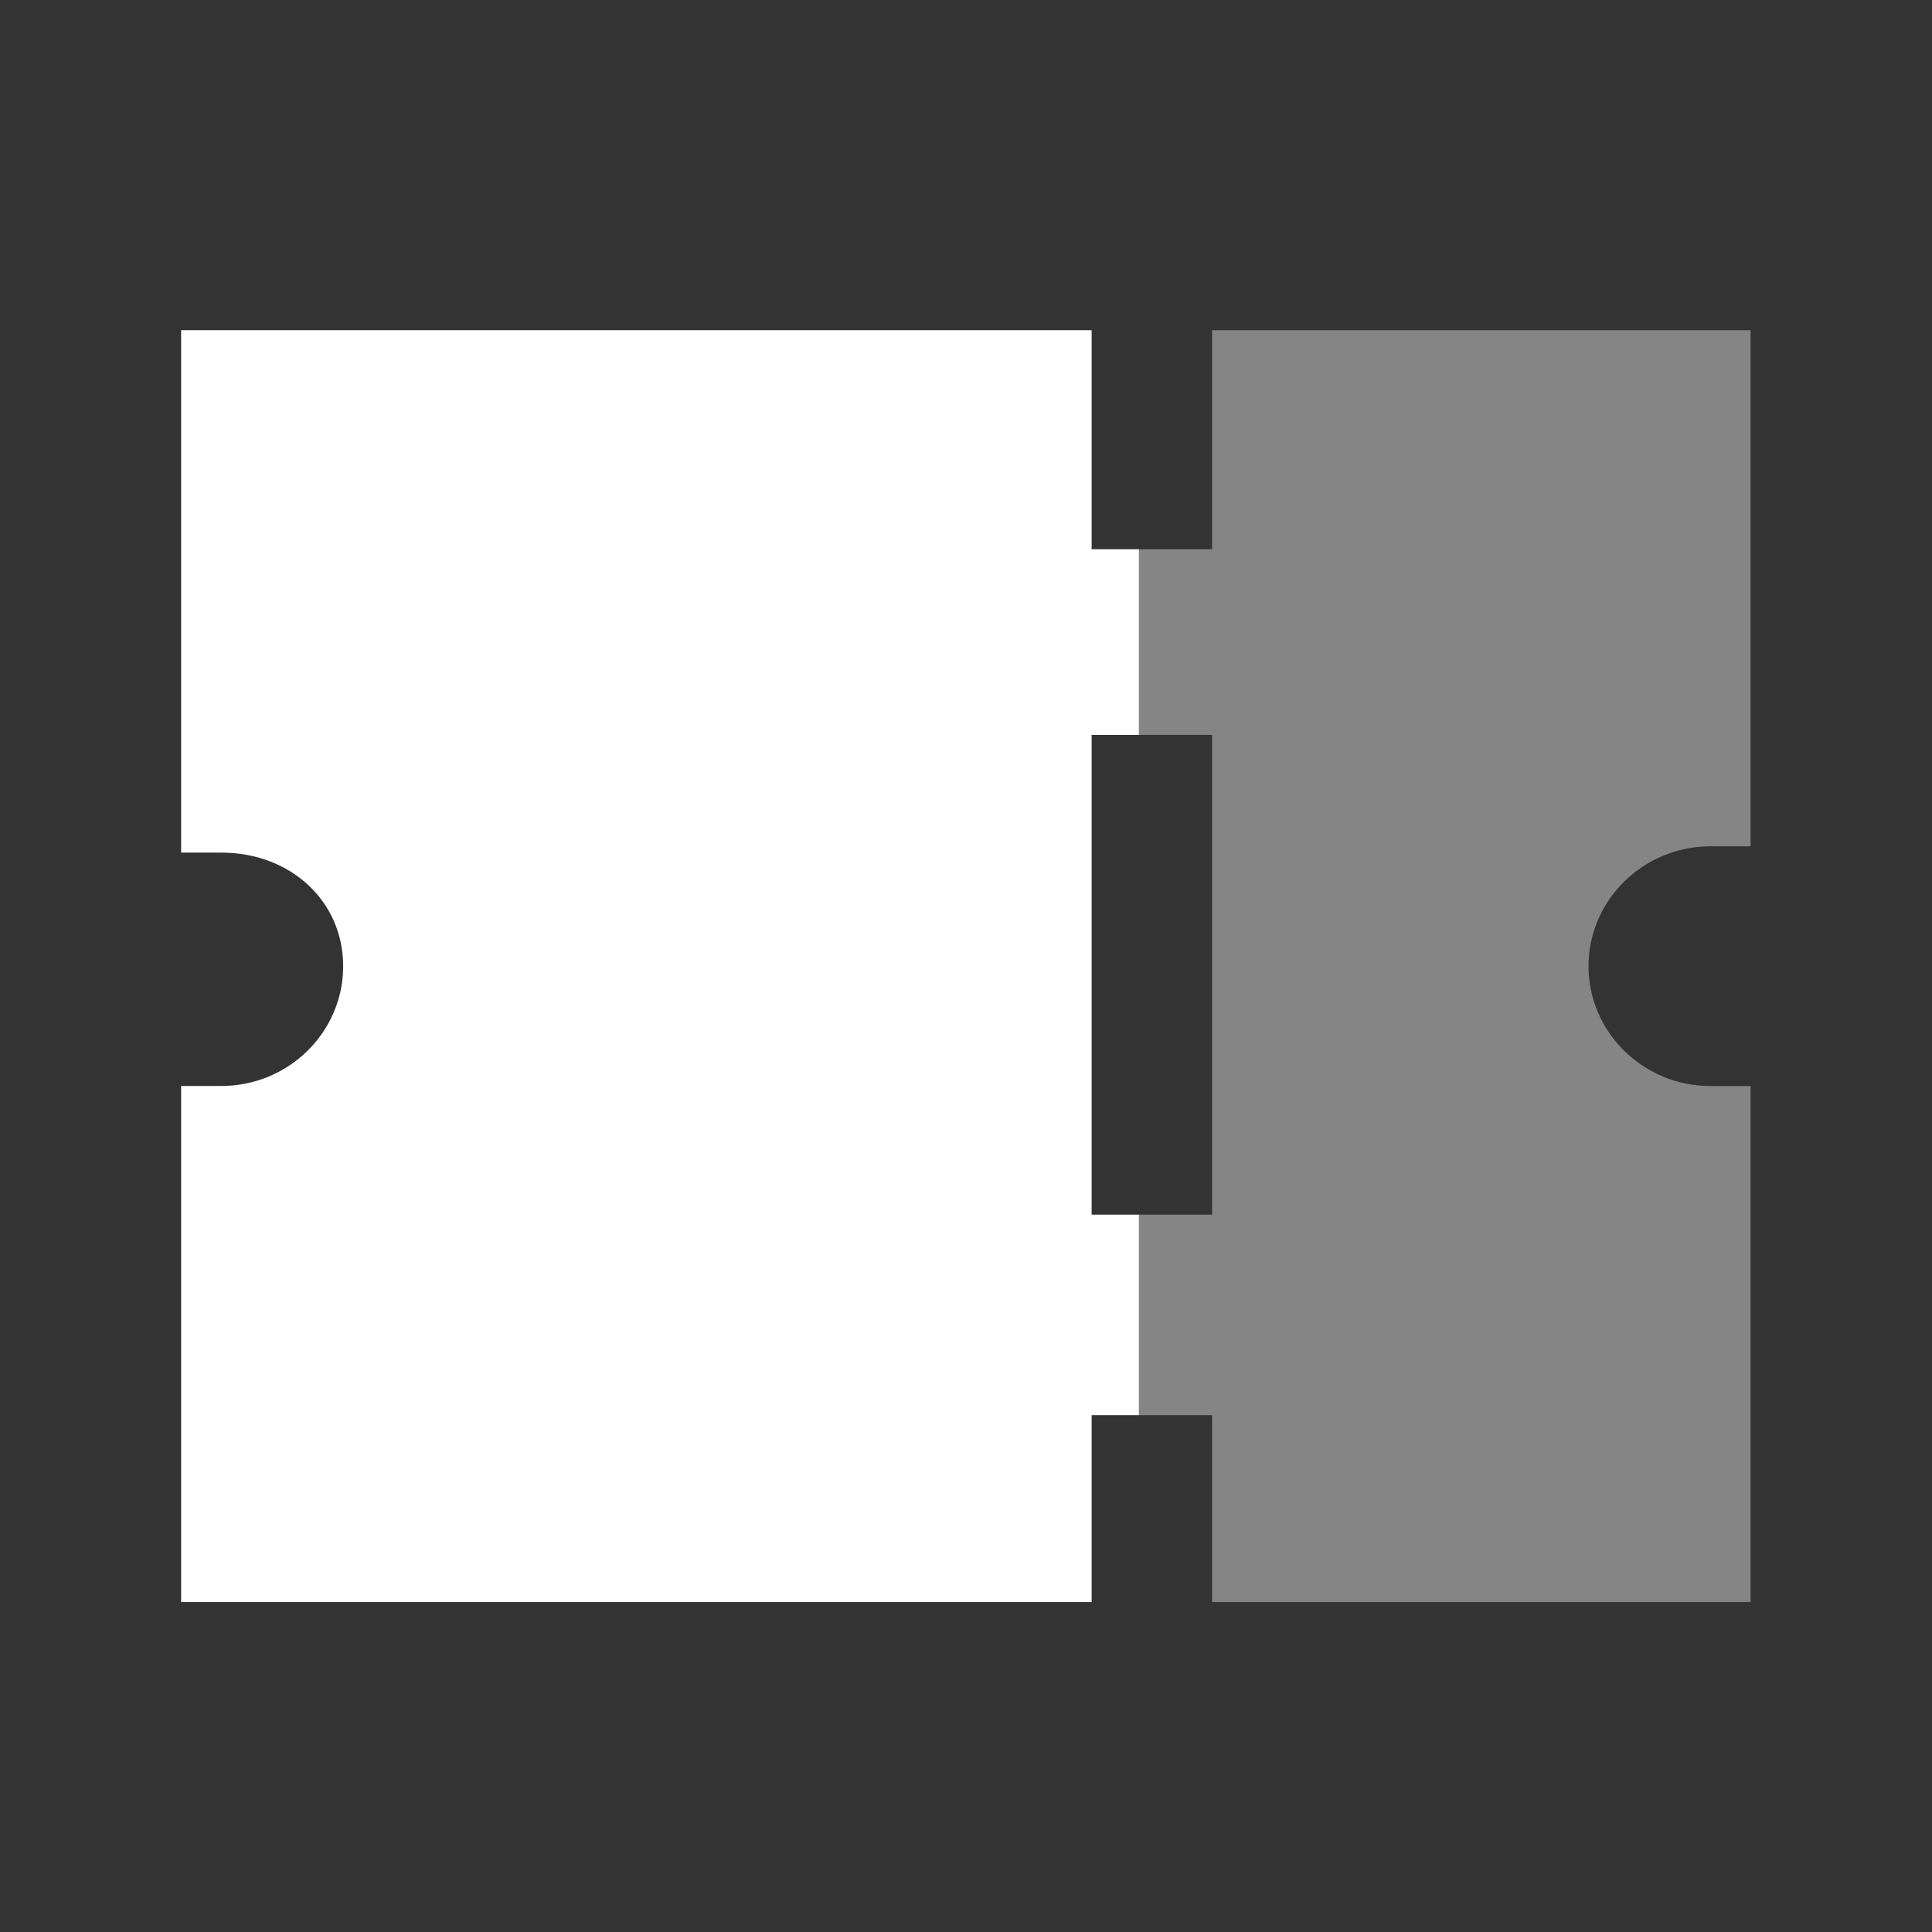
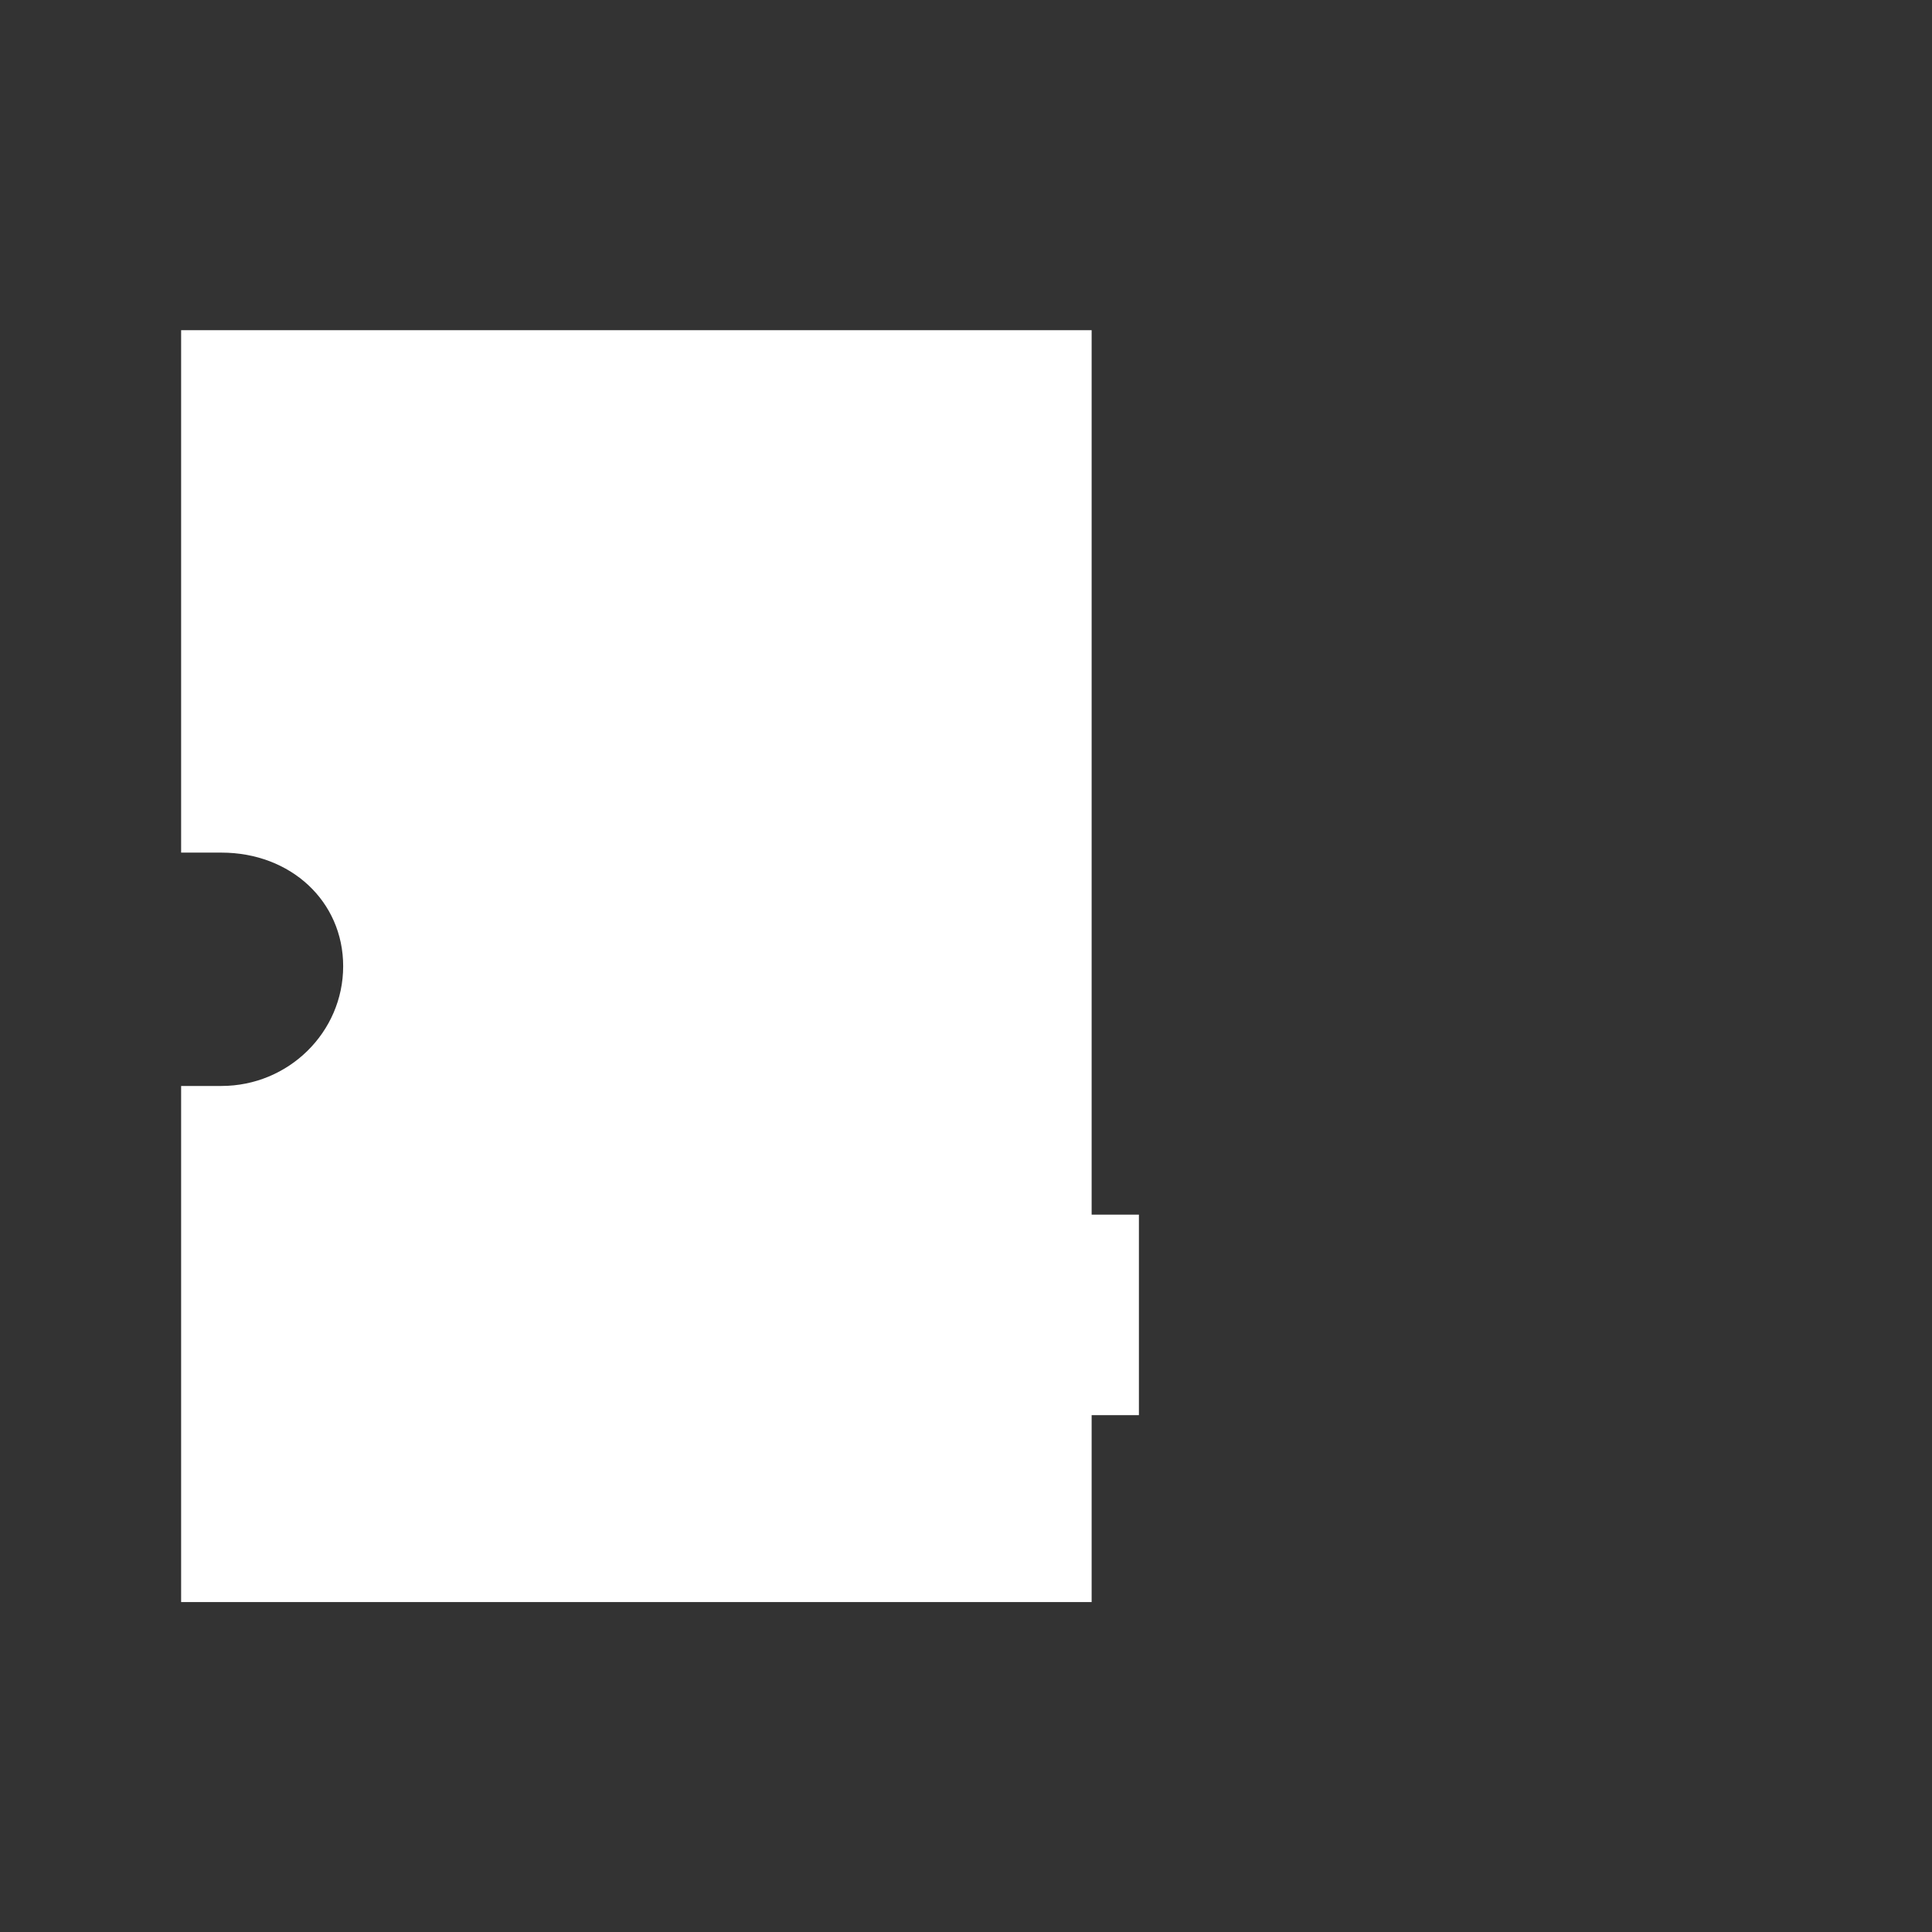
<svg xmlns="http://www.w3.org/2000/svg" width="32" height="32" viewBox="0 0 32 32" fill="none">
  <rect x="0" y="0" width="32" height="32" fill="#333333" stroke="none" />
-   <path d="M18.864 9.097H18.081V5.469H3V14.122H3.667C4.817 14.122 5.684 14.93 5.684 16.003C5.684 17.097 4.779 17.987 3.667 17.987H3V26.535H18.081V23.439H18.864V20.118H18.081V12.173H18.864V9.097Z" fill="white" />
-   <path opacity="0.4" d="M18.859 23.439H20.076V26.535H28.995V17.988H28.329C27.217 17.988 26.311 17.097 26.311 16.003C26.311 14.909 27.217 14.018 28.329 14.018H28.995V5.469H20.076V9.097H18.859V12.172H20.076V20.118H18.859V23.439Z" fill="white" />
+   <path d="M18.864 9.097H18.081V5.469H3V14.122H3.667C4.817 14.122 5.684 14.93 5.684 16.003C5.684 17.097 4.779 17.987 3.667 17.987H3V26.535H18.081V23.439H18.864V20.118H18.081V12.173V9.097Z" fill="white" />
</svg>